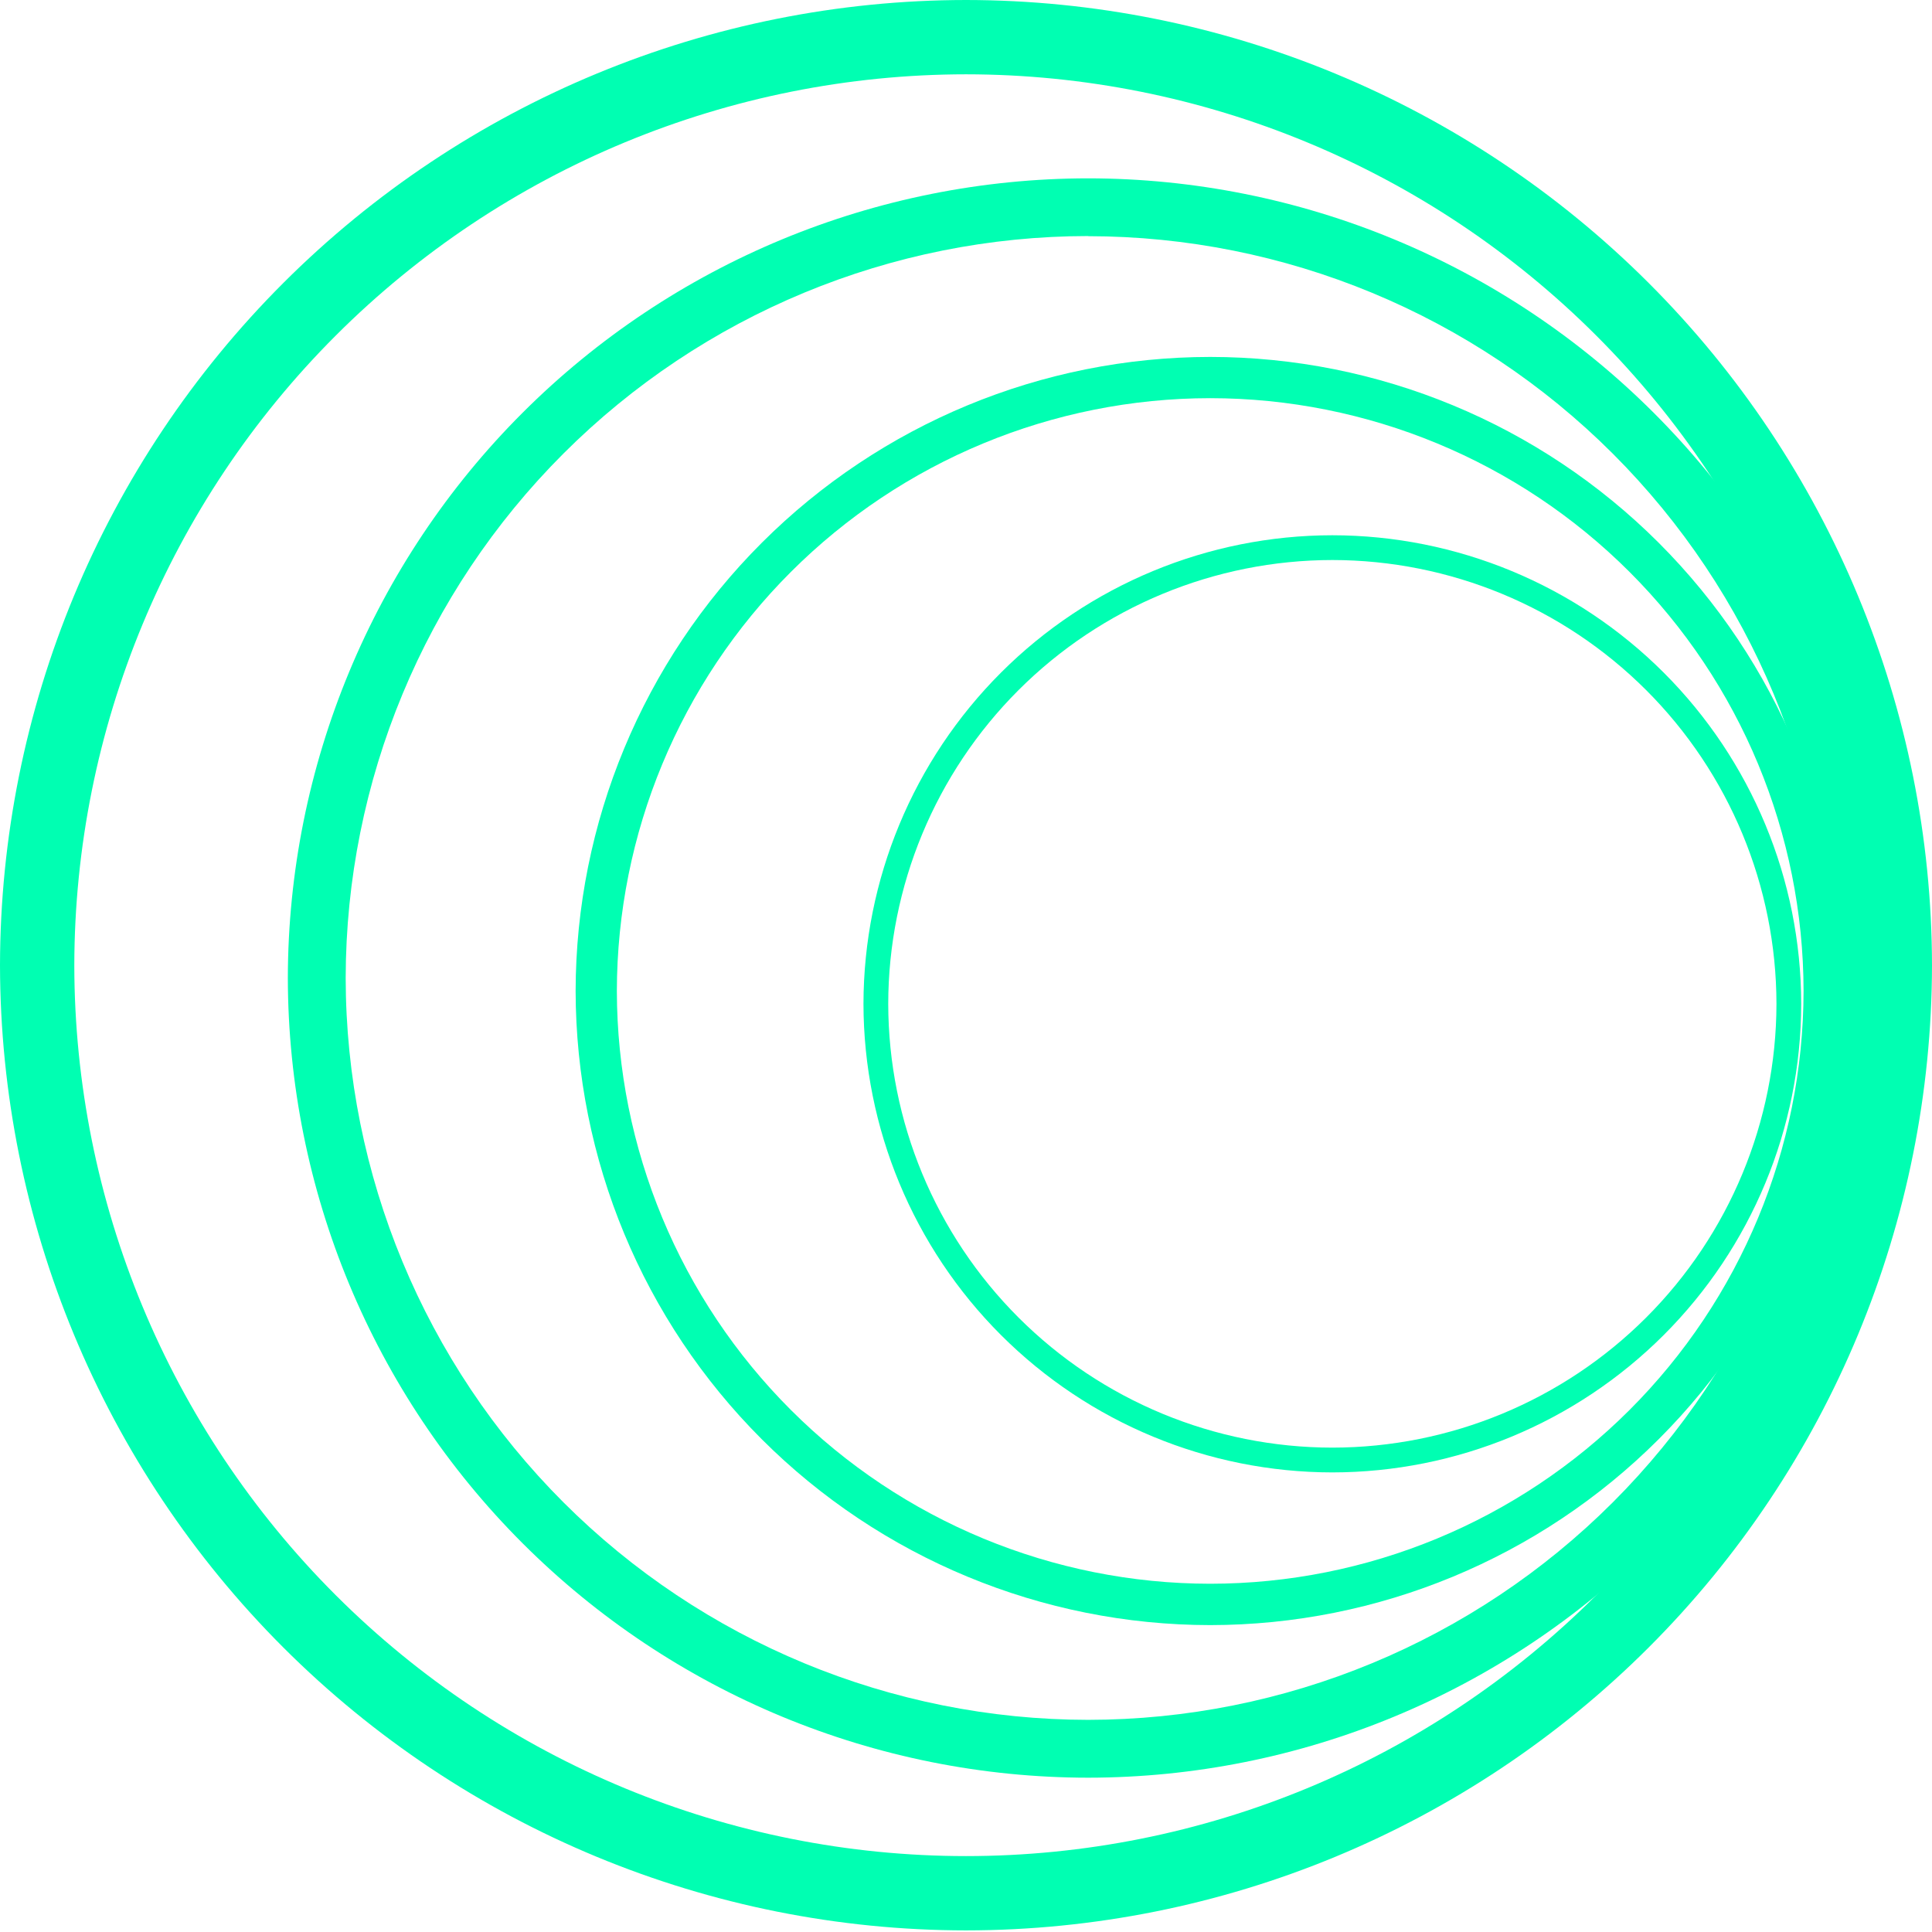
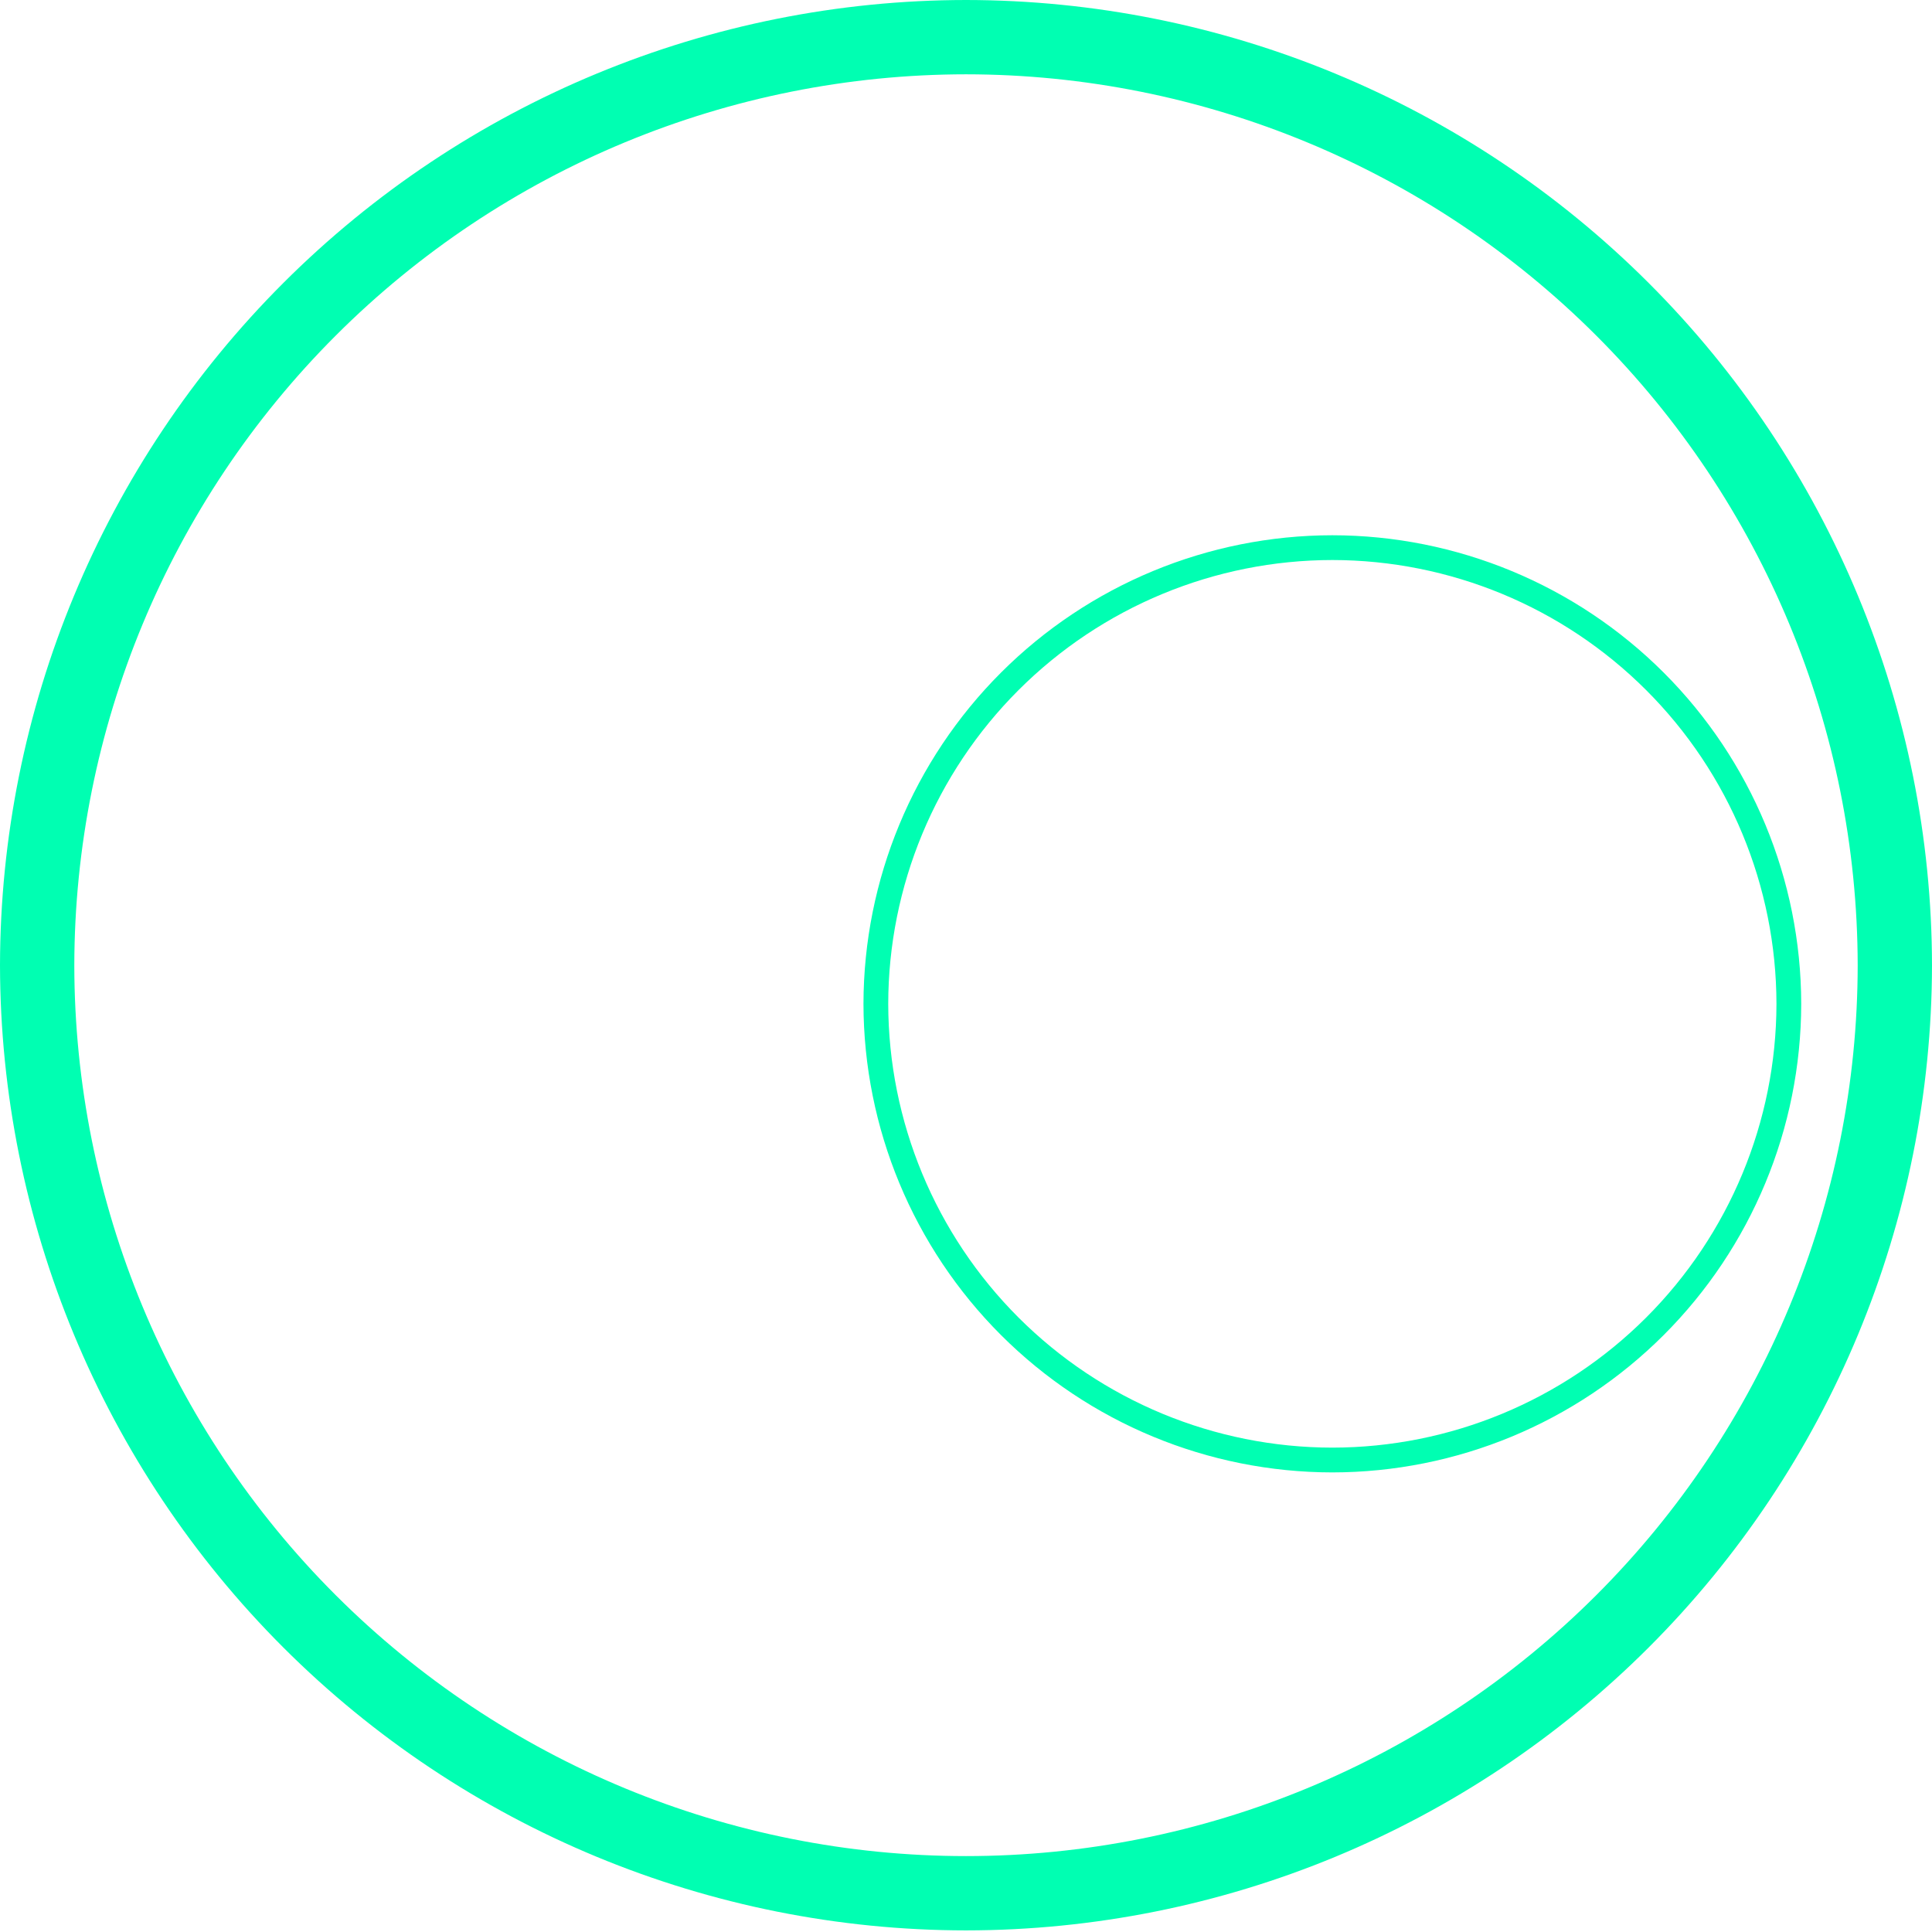
<svg xmlns="http://www.w3.org/2000/svg" version="1.1" width="40" height="40" viewBox="0 0 130 130">
  <path fill="#00ffb2" d="M65 129.892C47.775 129.881 31.257 123.037 19.071 110.862C6.885 98.687 0.026 82.176 0 64.95C0.026 47.724 6.885 31.211 19.07 19.035C31.256 6.859 47.774 0.013 65 0C82.227 0.013 98.744 6.859 110.93 19.035C123.115 31.211 129.974 47.724 130 64.95C129.974 82.176 123.115 98.687 110.929 110.862C98.743 123.037 82.226 129.881 65 129.892ZM65 5C49.099 5.011 33.852 11.329 22.603 22.568C11.355 33.807 5.024 49.049 5 64.95C5.015 80.853 11.344 96.099 22.594 107.339C33.845 118.579 49.097 124.892 65 124.892C80.903 124.892 96.155 118.579 107.406 107.339C118.656 96.099 124.985 80.853 125 64.95C124.976 49.049 118.645 33.807 107.397 22.568C96.148 11.329 80.901 5.011 65 5V5Z" />
-   <path fill="#00ffb2" d="M73.218 119.617C58.947 119.606 45.263 113.934 35.167 103.847C25.072 93.759 19.39 80.08 19.368 65.808C19.39 51.537 25.072 37.857 35.167 27.77C45.263 17.682 58.947 12.011 73.218 12C87.49 12.011 101.174 17.682 111.269 27.77C121.364 37.857 127.046 51.537 127.068 65.808C127.046 80.08 121.364 93.759 111.269 103.847C101.174 113.934 87.49 119.606 73.218 119.617ZM73.218 15.883C59.977 15.894 47.282 21.157 37.916 30.516C28.55 39.875 23.28 52.568 23.26 65.808C23.282 79.047 28.554 91.737 37.919 101.095C47.285 110.453 59.979 115.714 73.218 115.725C86.457 115.714 99.152 110.453 108.517 101.095C117.883 91.737 123.154 79.047 123.177 65.808C123.154 52.569 117.883 39.879 108.517 30.521C99.152 21.164 86.457 15.902 73.218 15.892V15.883Z" />
-   <path fill="#00ffb2" d="M81.433 109.35C70.116 109.341 59.266 104.844 51.261 96.846C43.256 88.847 38.75 78 38.732 66.683C38.75 55.367 43.256 44.52 51.261 36.521C59.266 28.522 70.116 24.025 81.433 24.017C92.749 24.023 103.601 28.52 111.607 36.519C119.612 44.518 124.117 55.366 124.132 66.683C124.115 78 119.609 88.847 111.604 96.846C103.599 104.844 92.749 109.341 81.433 109.35V109.35ZM81.433 26.792C70.852 26.798 60.705 31.002 53.22 38.481C45.735 45.96 41.523 56.102 41.507 66.683C41.525 77.263 45.738 87.403 53.223 94.88C60.708 102.357 70.853 106.56 81.433 106.567C92.012 106.56 102.157 102.357 109.642 94.88C117.127 87.403 121.34 77.263 121.358 66.683C121.342 56.102 117.13 45.96 109.645 38.481C102.16 31.002 92.013 26.798 81.433 26.792V26.792Z" />
  <path fill="#00ffb2" d="M89.65 99.075C81.289 99.068 73.272 95.745 67.357 89.835C61.443 83.925 58.114 75.911 58.101 67.55C58.112 59.187 61.44 51.17 67.355 45.258C73.269 39.347 81.288 36.023 89.65 36.016C98.013 36.023 106.032 39.347 111.947 45.258C117.862 51.17 121.189 59.187 121.2 67.55C121.187 75.911 117.858 83.925 111.944 89.835C106.029 95.745 98.012 99.068 89.65 99.075V99.075ZM89.65 37.683C81.73 37.69 74.135 40.838 68.533 46.437C62.931 52.036 59.778 59.629 59.767 67.55C59.781 75.469 62.934 83.059 68.536 88.657C74.138 94.254 81.731 97.401 89.65 97.408C97.57 97.401 105.163 94.254 110.765 88.657C116.367 83.059 119.521 75.469 119.534 67.55C119.523 59.629 116.371 52.036 110.768 46.437C105.166 40.838 97.571 37.69 89.65 37.683Z" />
</svg>